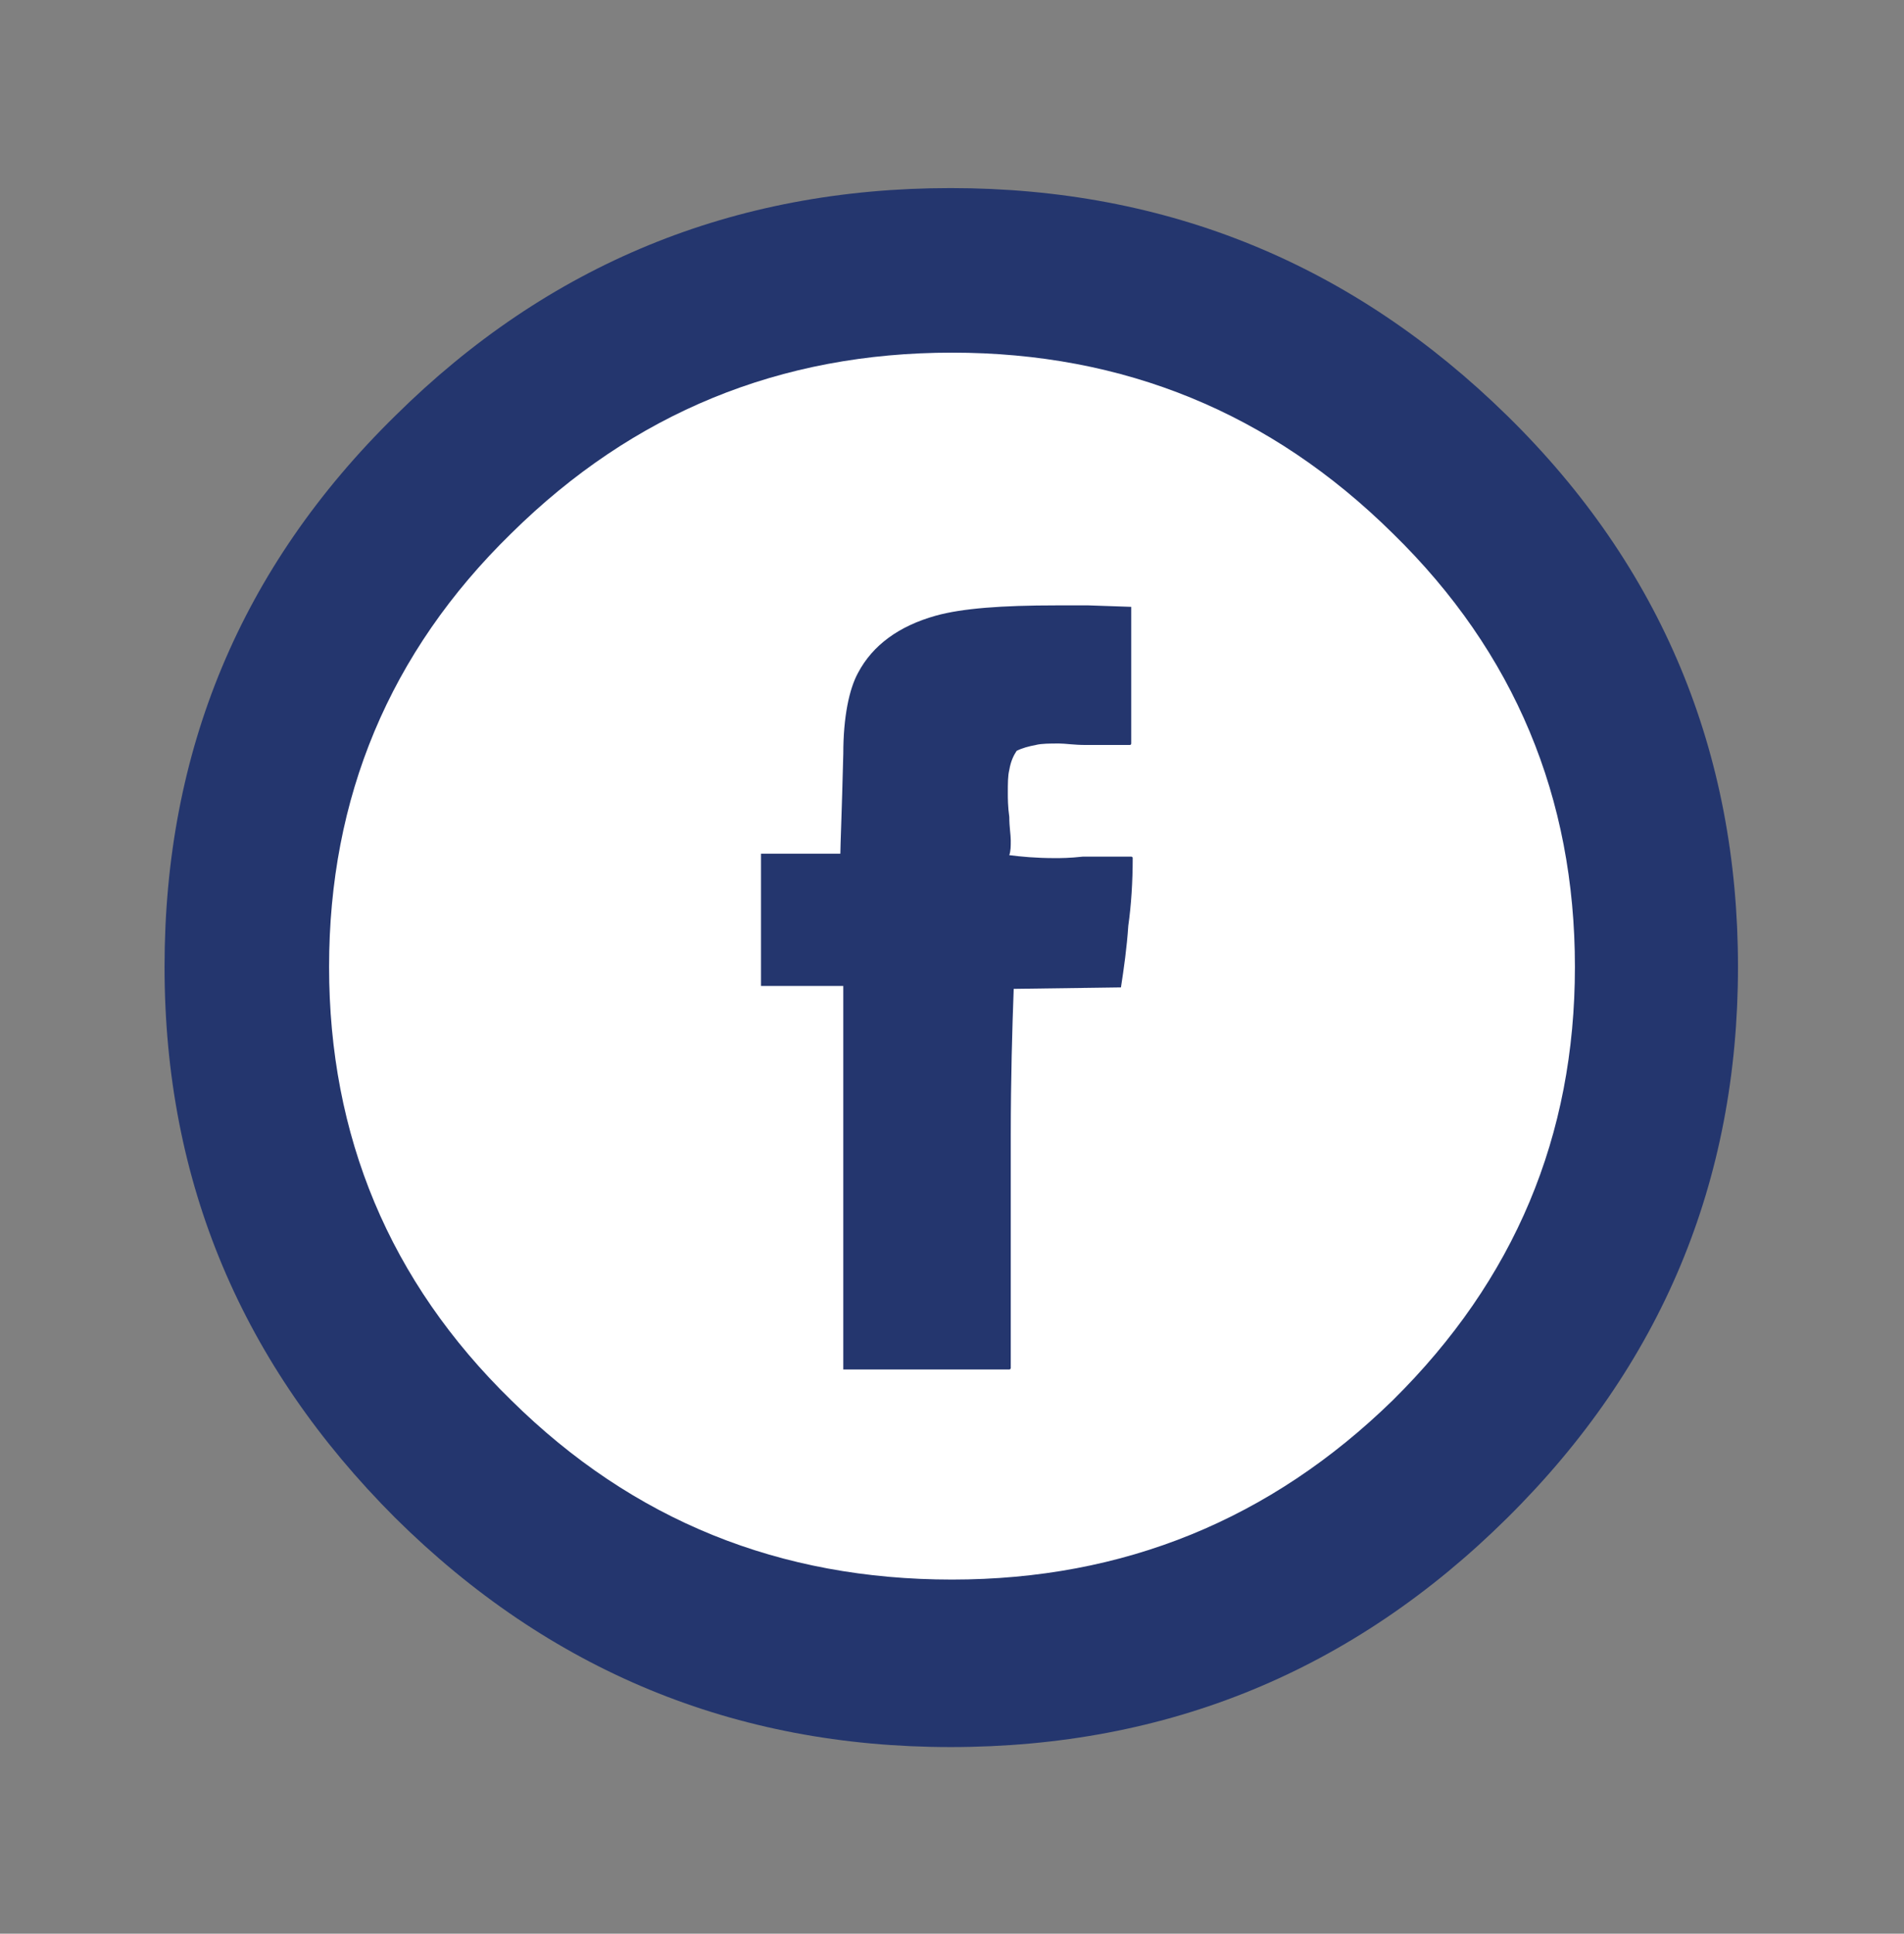
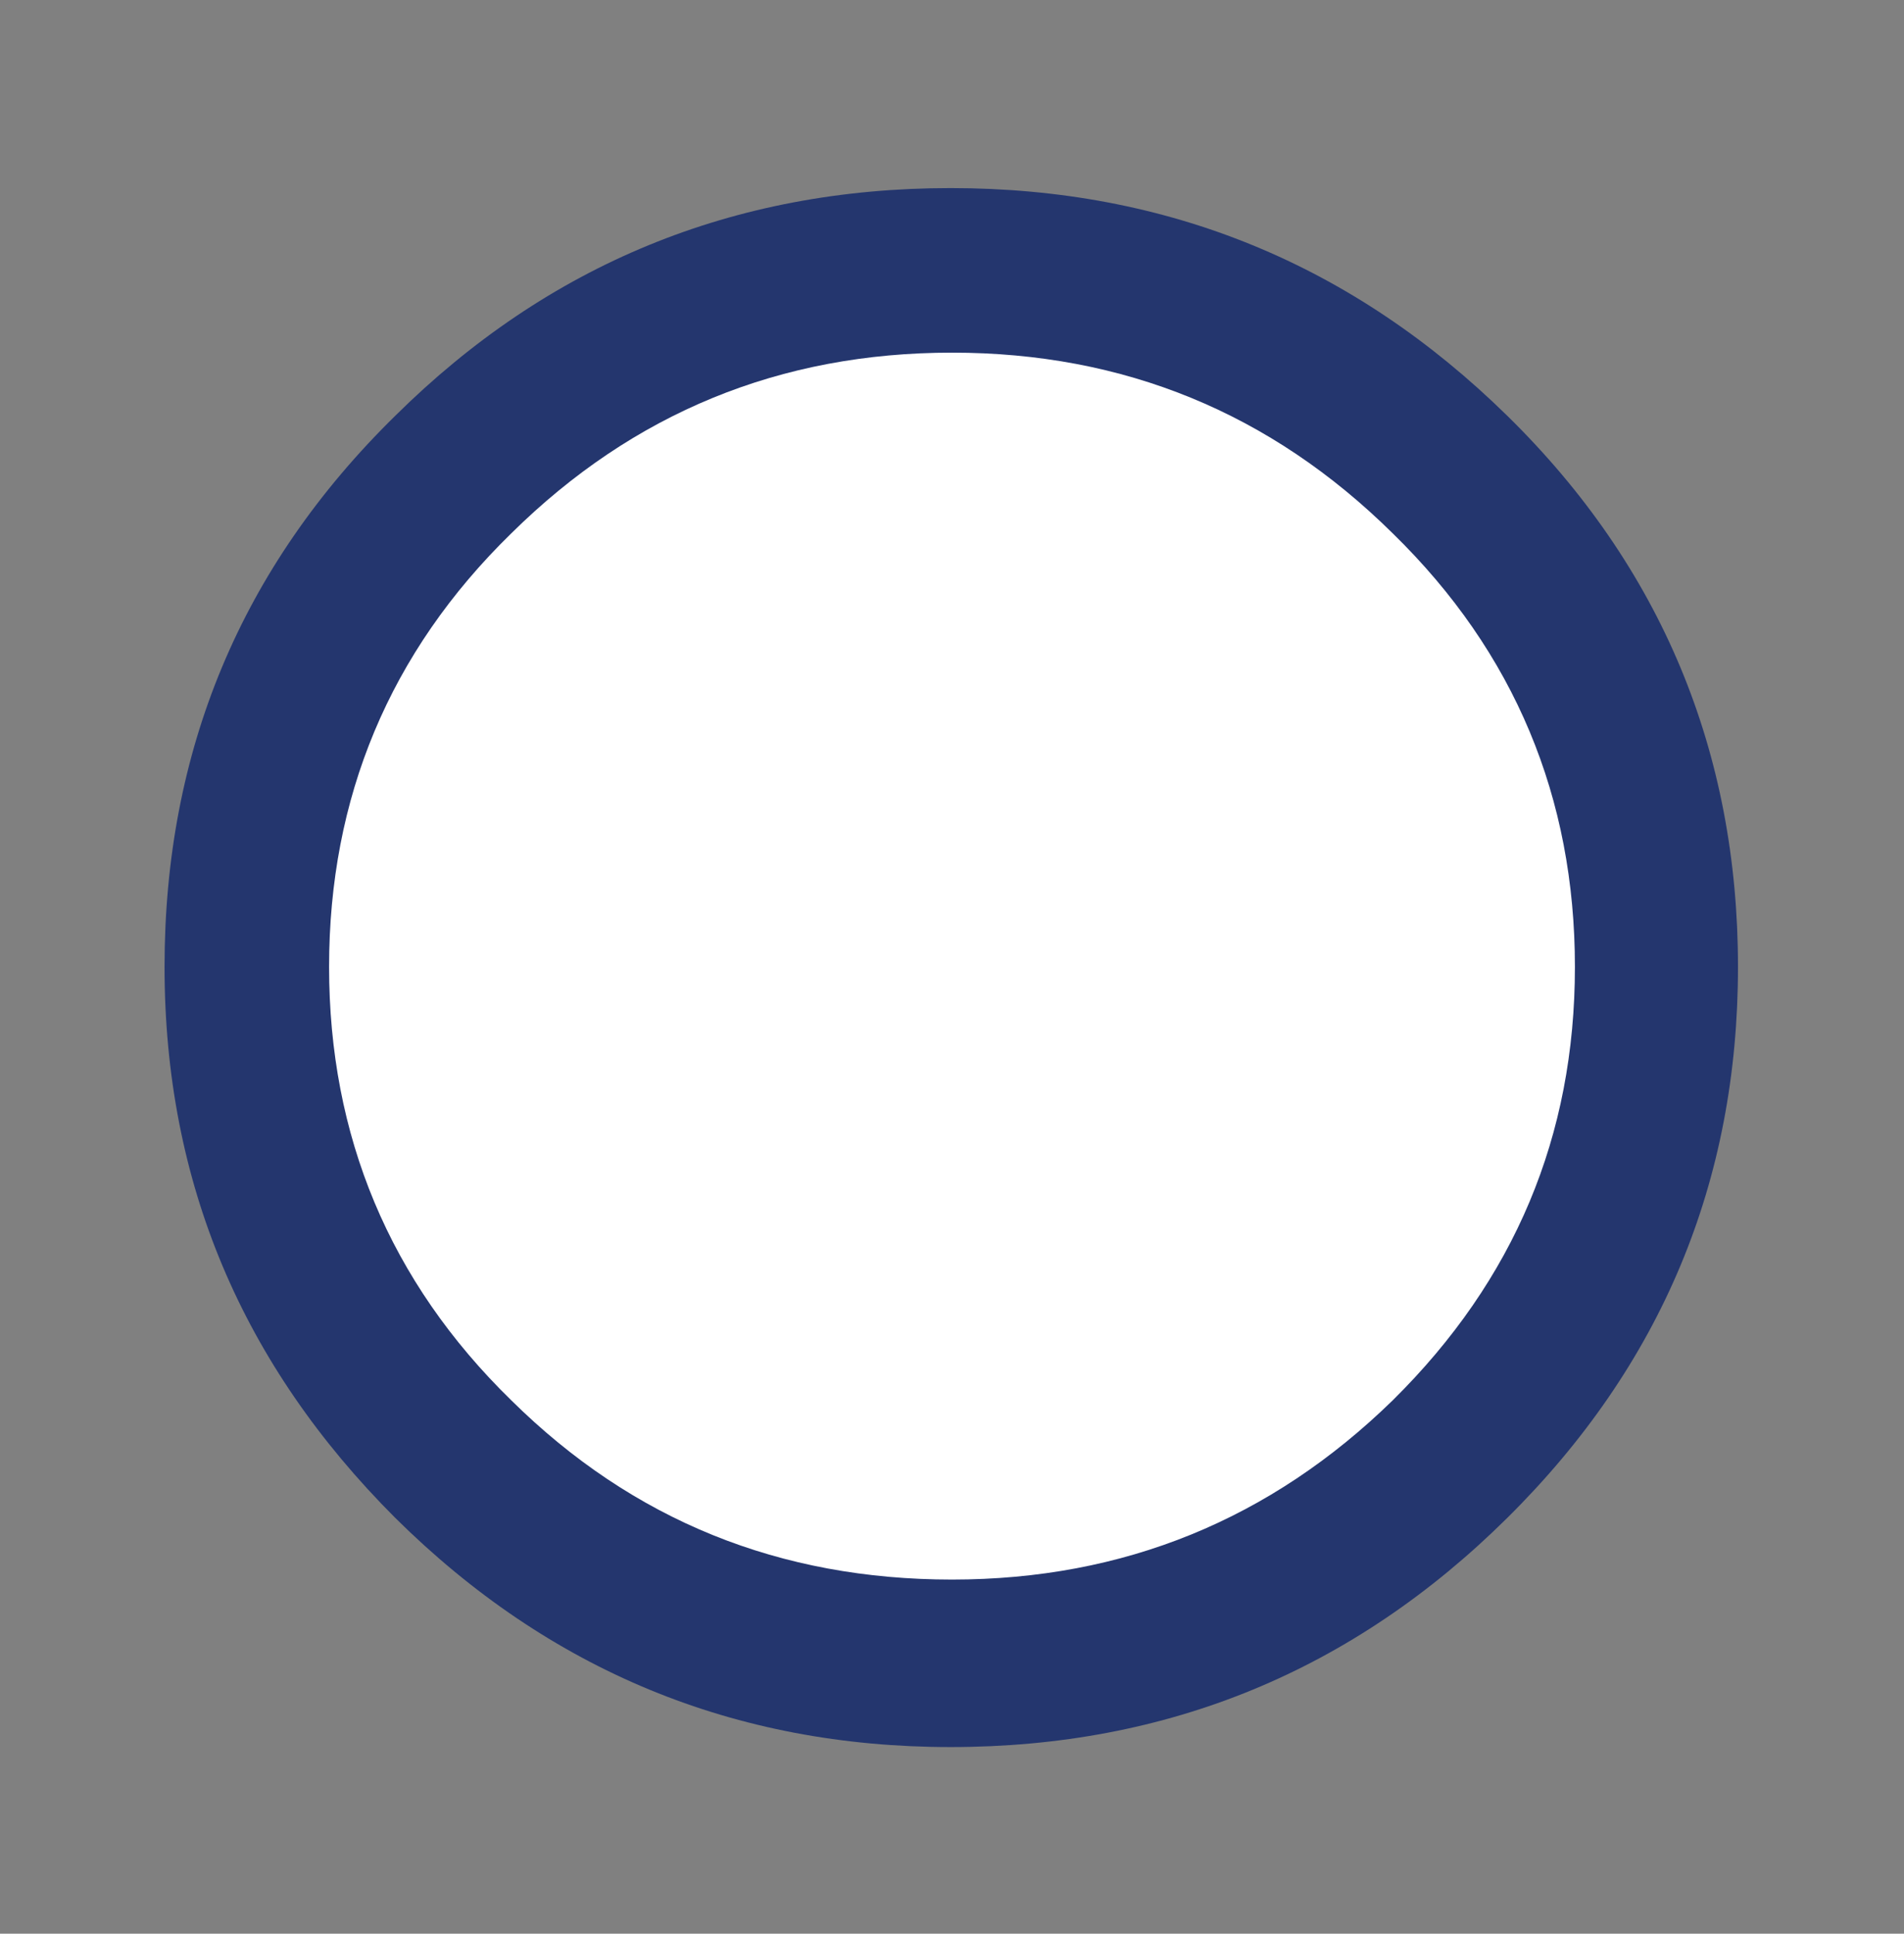
<svg xmlns="http://www.w3.org/2000/svg" version="1.1" id="Layer_1" x="0px" y="0px" viewBox="0 0 129.6 131.6" style="enable-background:new 0 0 129.6 131.6;" xml:space="preserve">
  <rect x="0" y="0" width="129.6" height="131.6" fill="#808080" stroke="none" />
  <style type="text/css">
	.st0{fill:#24366E;}
	.st1{fill:#FFFFFF;}
</style>
  <g>
    <path class="st0" d="M26.9,103.3C16.5,92.9,11.2,80.5,11.2,65.8c0-14.7,5.2-27.2,15.7-37.5c10.4-10.3,23-15.5,37.8-15.5   c14.8,0,27.4,5.2,37.9,15.5c10.5,10.3,15.7,22.9,15.7,37.5c0,14.6-5.2,27.1-15.7,37.5c-10.5,10.4-23.1,15.6-37.9,15.6   C50,118.9,37.4,113.7,26.9,103.3z" />
    <path class="st1" d="M22.4,65.8c0,11.5,4.1,21.4,12.4,29.5c8.3,8.2,18.3,12.2,30,12.2c11.7,0,21.7-4.1,30-12.2   c8.3-8.2,12.4-18,12.4-29.5c0-11.5-4.1-21.4-12.4-29.5C86.5,28.1,76.5,24,64.8,24c-11.7,0-21.7,4.1-30,12.3   C26.5,44.4,22.4,54.3,22.4,65.8z" />
-     <path class="st0" d="M77,41.3v9.3c0,0,0,0.1-0.1,0.1h-3c-0.8,0-1.4-0.1-1.8-0.1c-0.6,0-1.2,0-1.6,0.1c-0.5,0.1-0.9,0.2-1.3,0.4   c-0.2,0.3-0.4,0.7-0.5,1.3c-0.1,0.4-0.1,0.9-0.1,1.6c0,0.3,0,0.9,0.1,1.6c0,0.7,0.1,1.2,0.1,1.6s0,0.7-0.1,1   c0.8,0.1,1.8,0.2,3.1,0.2c0.4,0,1,0,1.9-0.1H77c0,0,0.1,0,0.1,0.1c0,1.6-0.1,3.2-0.3,4.6c-0.1,1.5-0.3,2.9-0.5,4.2l-7.3,0.1   c-0.1,2.7-0.2,6.1-0.2,10v15.8c0,0,0,0.1-0.1,0.1H57.4V67.1h-5.6v-9h5.4c0-0.5,0.1-2.8,0.2-6.8c0-2.5,0.4-4.4,1-5.5   c1-1.9,2.8-3.2,5.3-3.9c1.8-0.5,4.5-0.7,8.2-0.7h2.2L77,41.3z" />
  </g>
</svg>